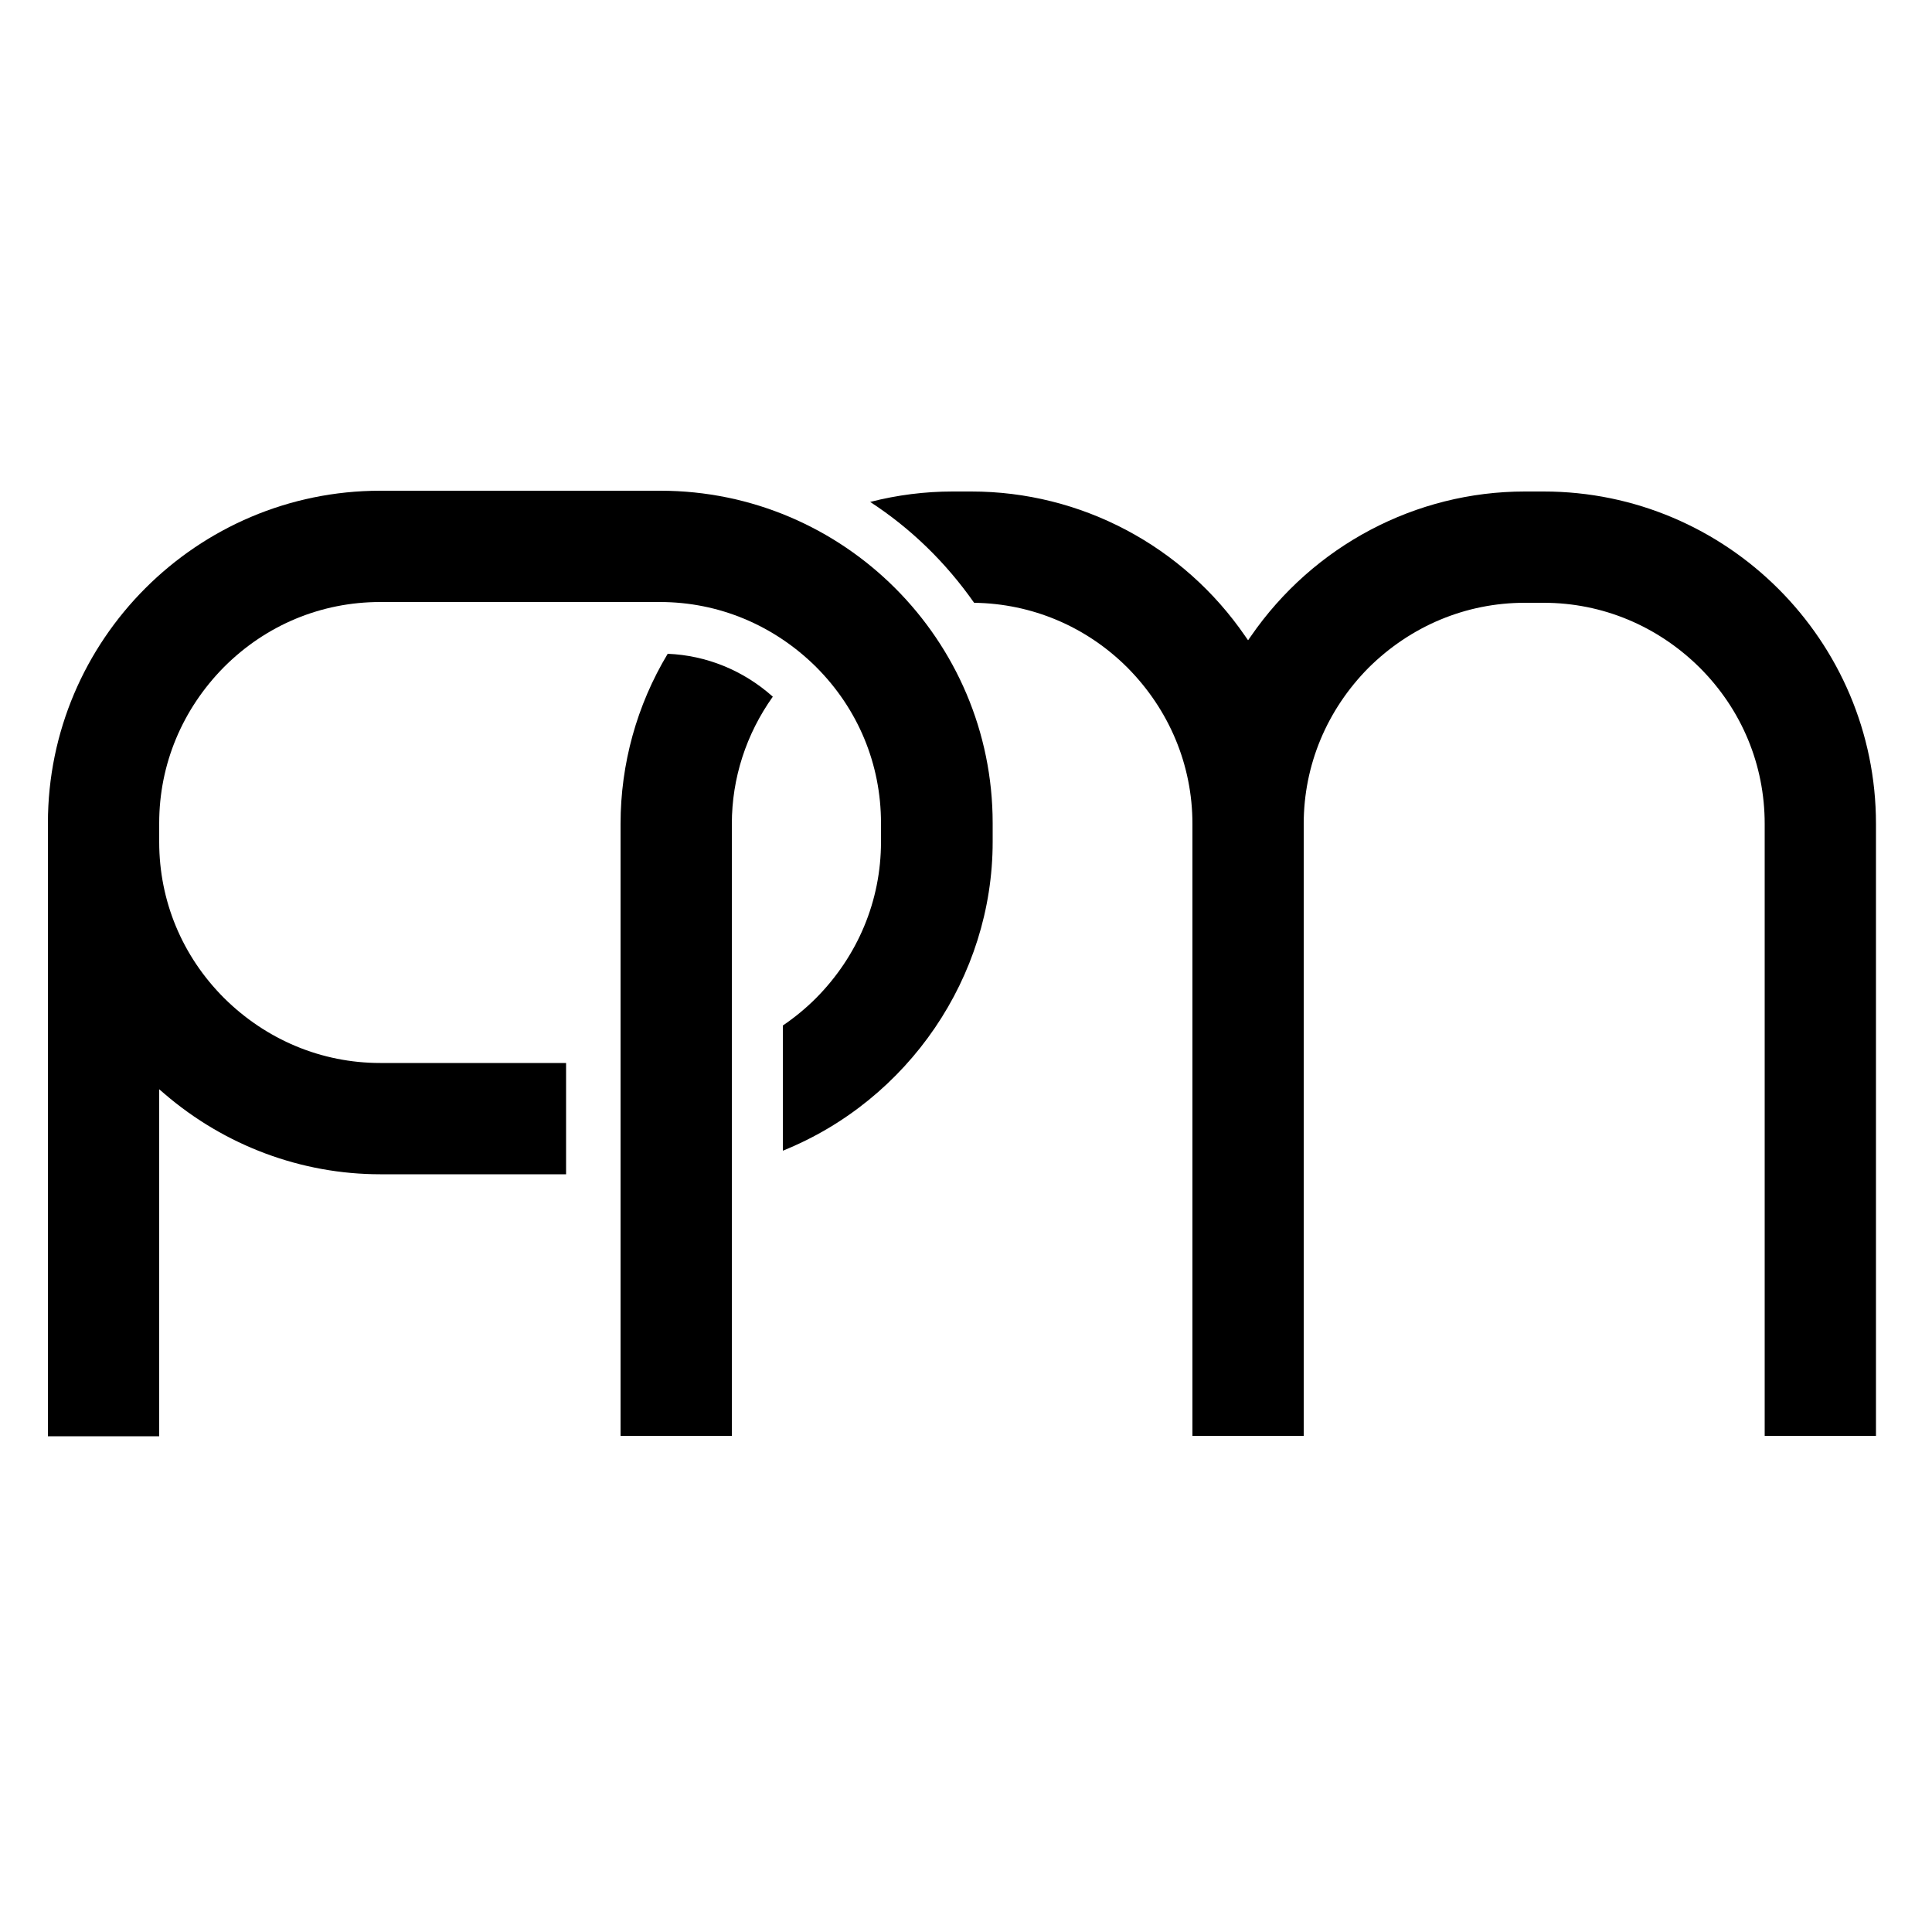
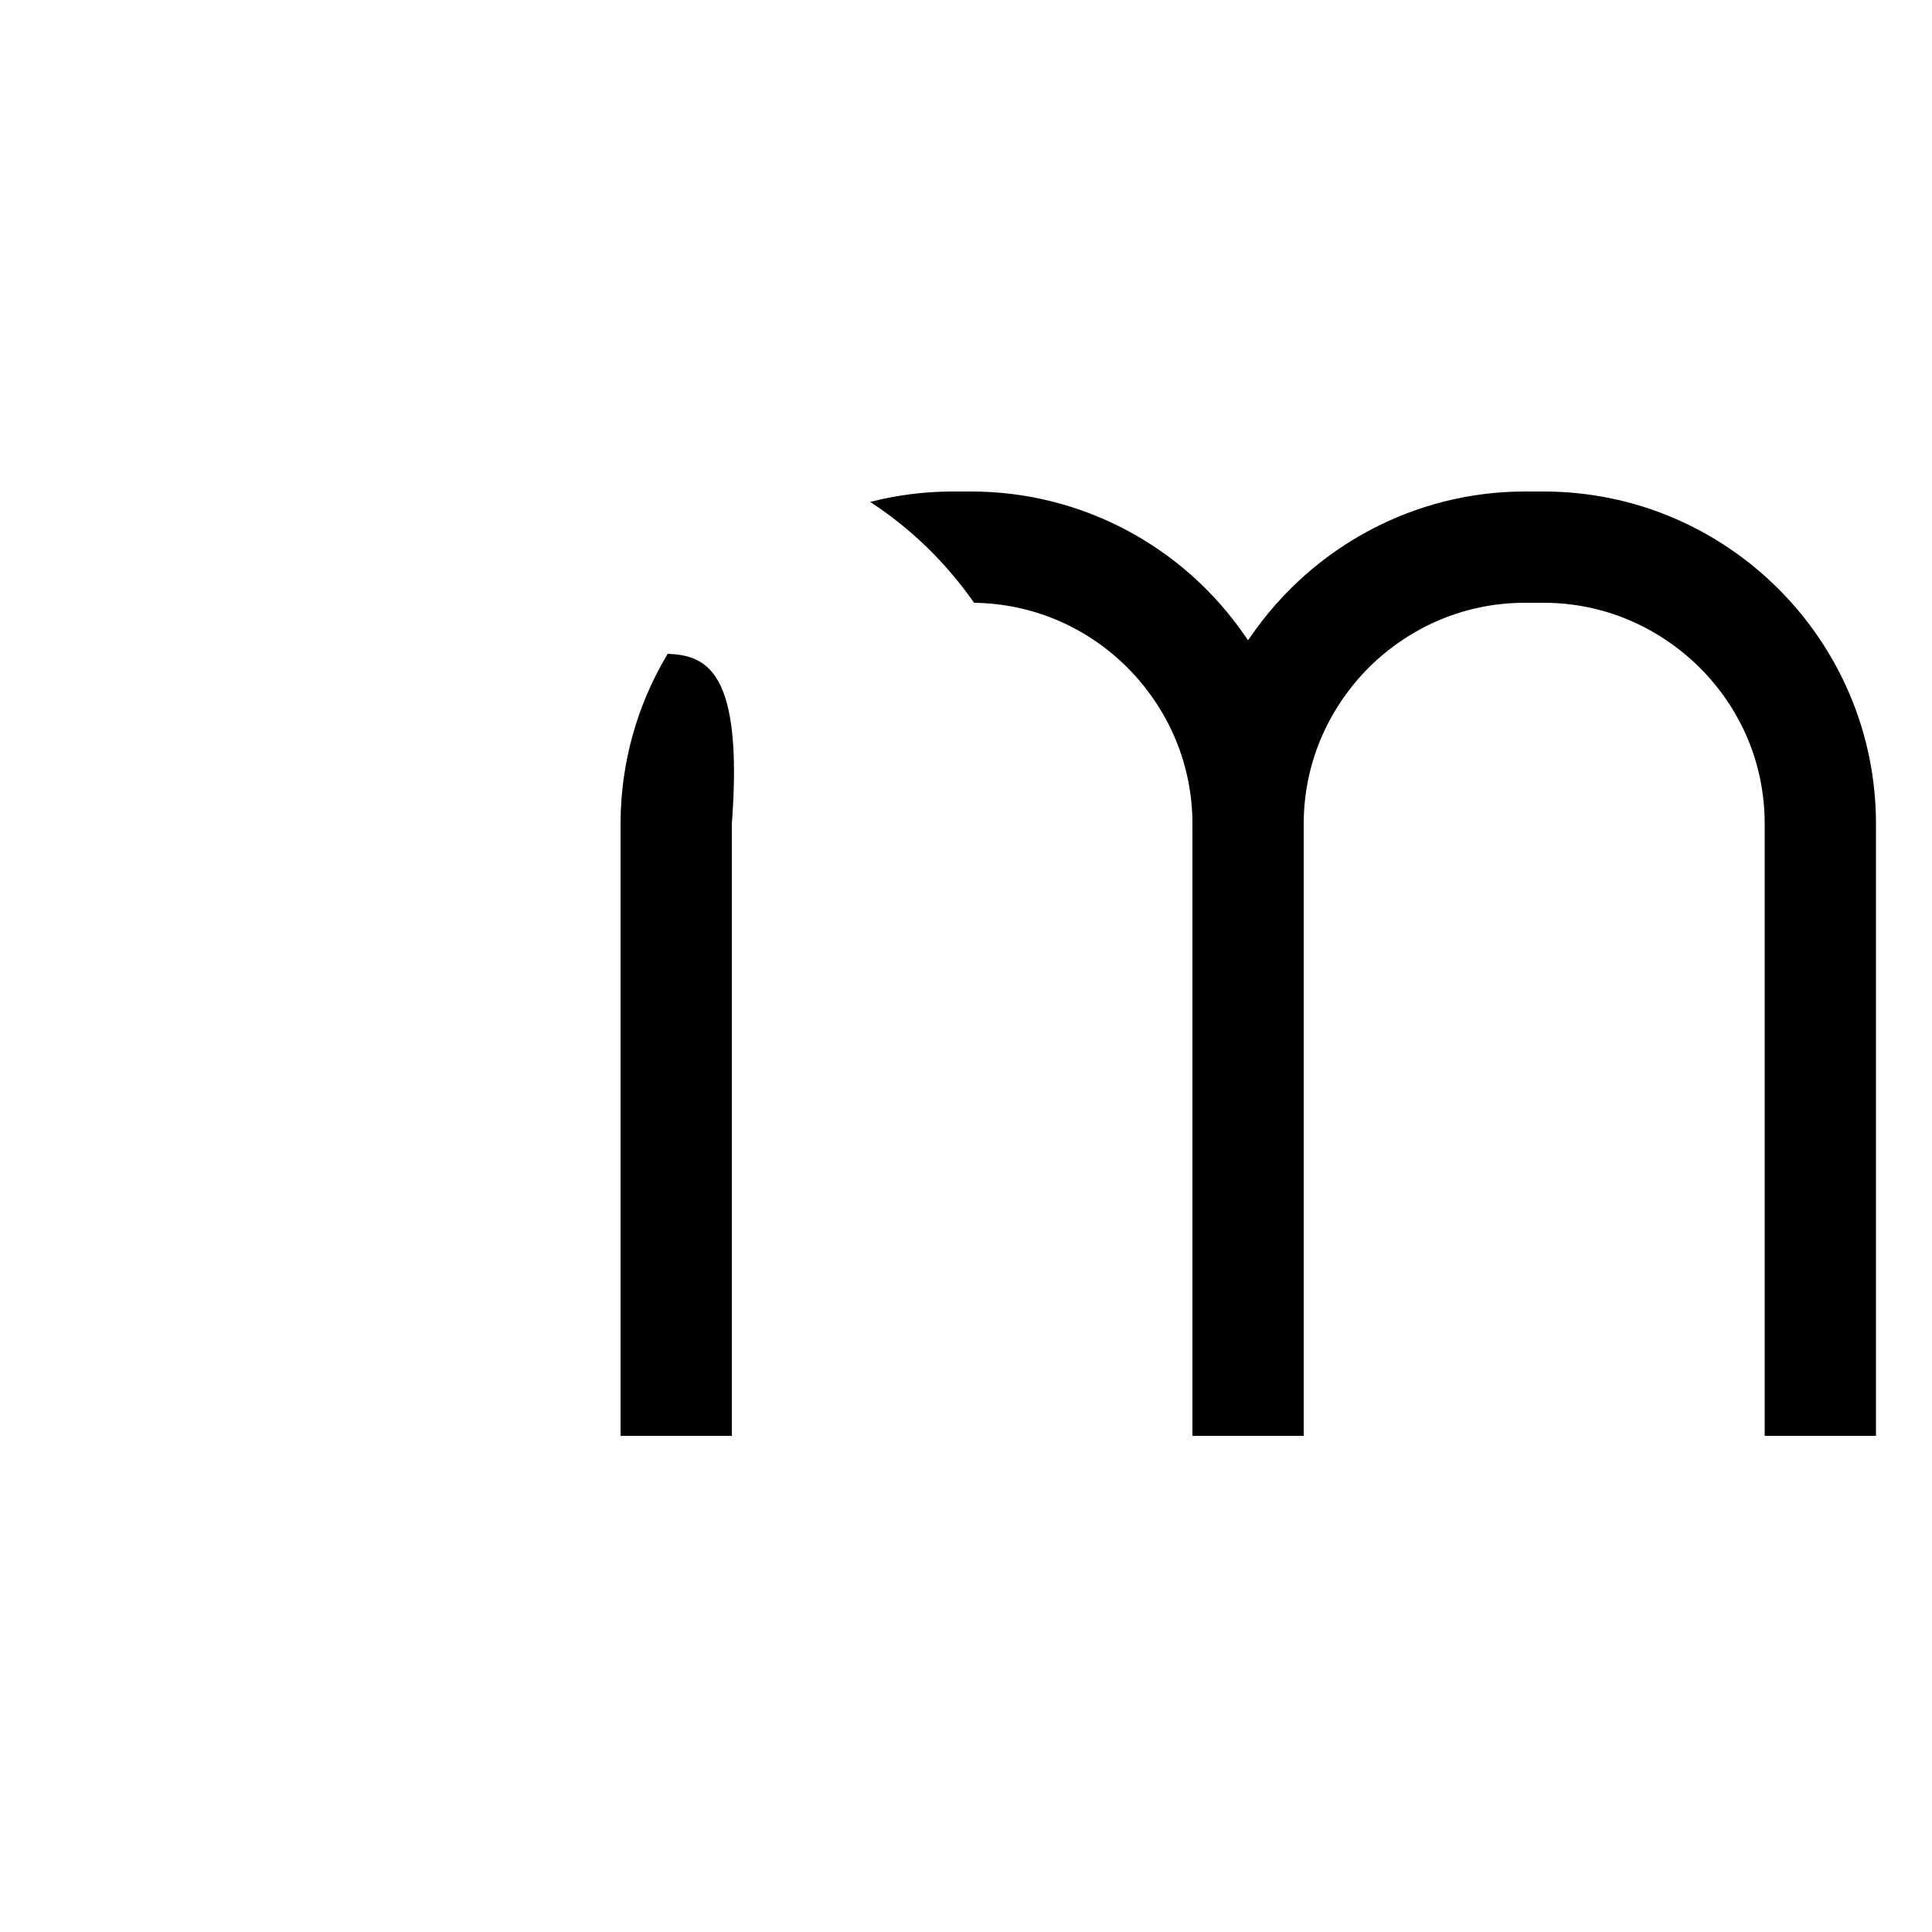
<svg xmlns="http://www.w3.org/2000/svg" version="1.1" id="Layer_1" x="0px" y="0px" viewBox="0 0 500 500" style="enable-background:new 0 0 500 500;" xml:space="preserve">
  <g>
    <path d="M394.6,156h4.9c15.2,0,29.5,6,40.4,16.8c10.9,10.9,16.8,25.2,16.8,40.4v158.4h28.8V213.2c0-47.4-38.6-86-86-86h-4.9   c-28.2,0-54.7,14-70.9,37.5l-0.7,1l-0.7-1c-16.1-23.5-42.6-37.5-70.9-37.5h-4.9c-7.1,0-14.3,0.9-21.3,2.7   c10.6,6.9,19.6,15.7,26.9,26.1c14.9,0.2,29,6.1,39.7,16.8c10.8,10.9,16.8,25.2,16.8,40.4v158.4h28.8V213.2c0-15.2,6-29.5,16.8-40.4   C365.1,162,379.4,156,394.6,156z" />
-     <path d="M256.9,217.9V213c0-47.4-38.6-86-86-86H98.4c-47.4,0-86,38.6-86,86v158.7h28.8v-89.8l1.4,1.2   c15.6,13.4,35.4,20.8,55.8,20.8h48.1v-28.8H98.4c-15.2,0-29.5-6-40.4-16.8c-10.9-10.9-16.8-25.2-16.8-40.4V213   c0-15.2,6-29.5,16.8-40.4c10.9-10.9,25.2-16.8,40.4-16.8h72.4c15.2,0,29.5,6,40.4,16.8c10.9,10.9,16.8,25.2,16.8,40.4v4.9   c0,15.2-6,29.5-16.8,40.4c-2.6,2.6-5.5,5-8.6,7.1v32.4C235.1,284.7,256.9,252.8,256.9,217.9z" />
-     <path d="M172.8,169.2c-8,13.3-12.2,28.5-12.2,44v158.4h28.8V213.2c0-11.8,3.7-23.2,10.6-32.9C192.4,173.5,182.8,169.6,172.8,169.2z   " />
+     <path d="M172.8,169.2c-8,13.3-12.2,28.5-12.2,44v158.4h28.8V213.2C192.4,173.5,182.8,169.6,172.8,169.2z   " />
  </g>
</svg>